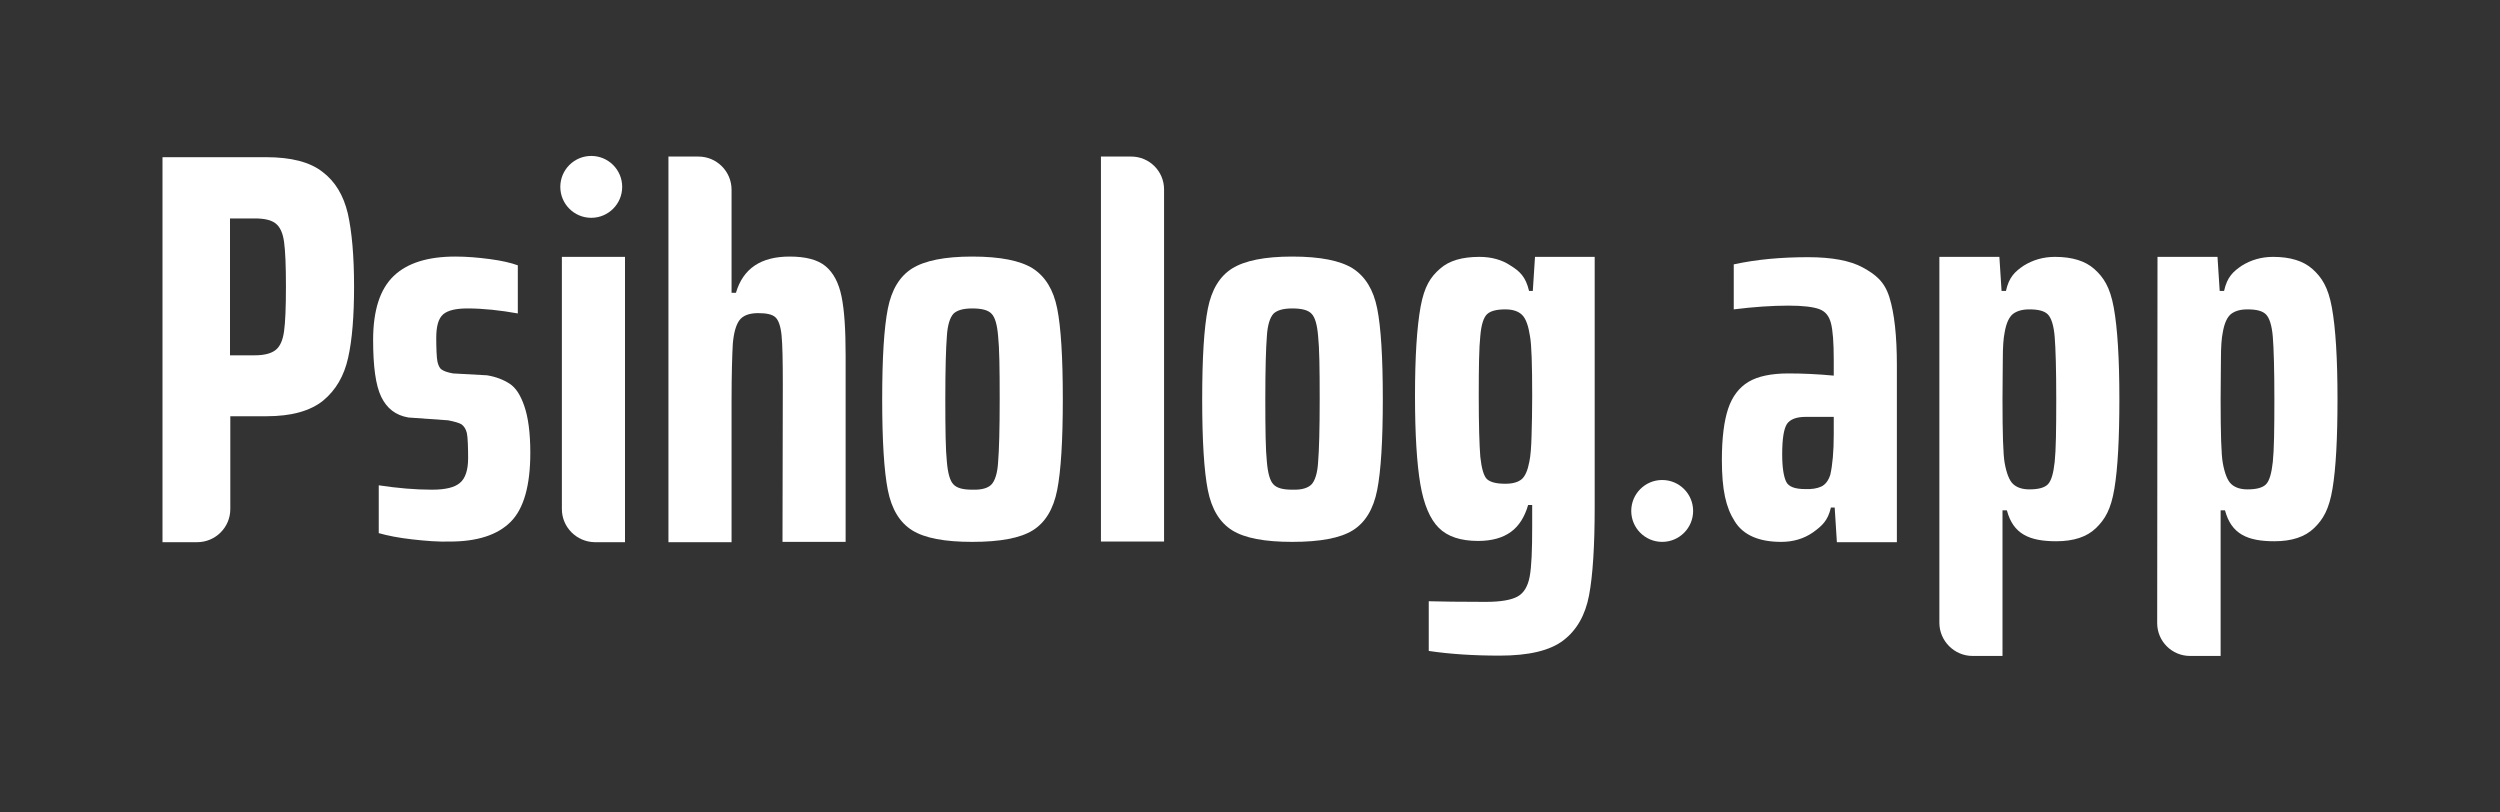
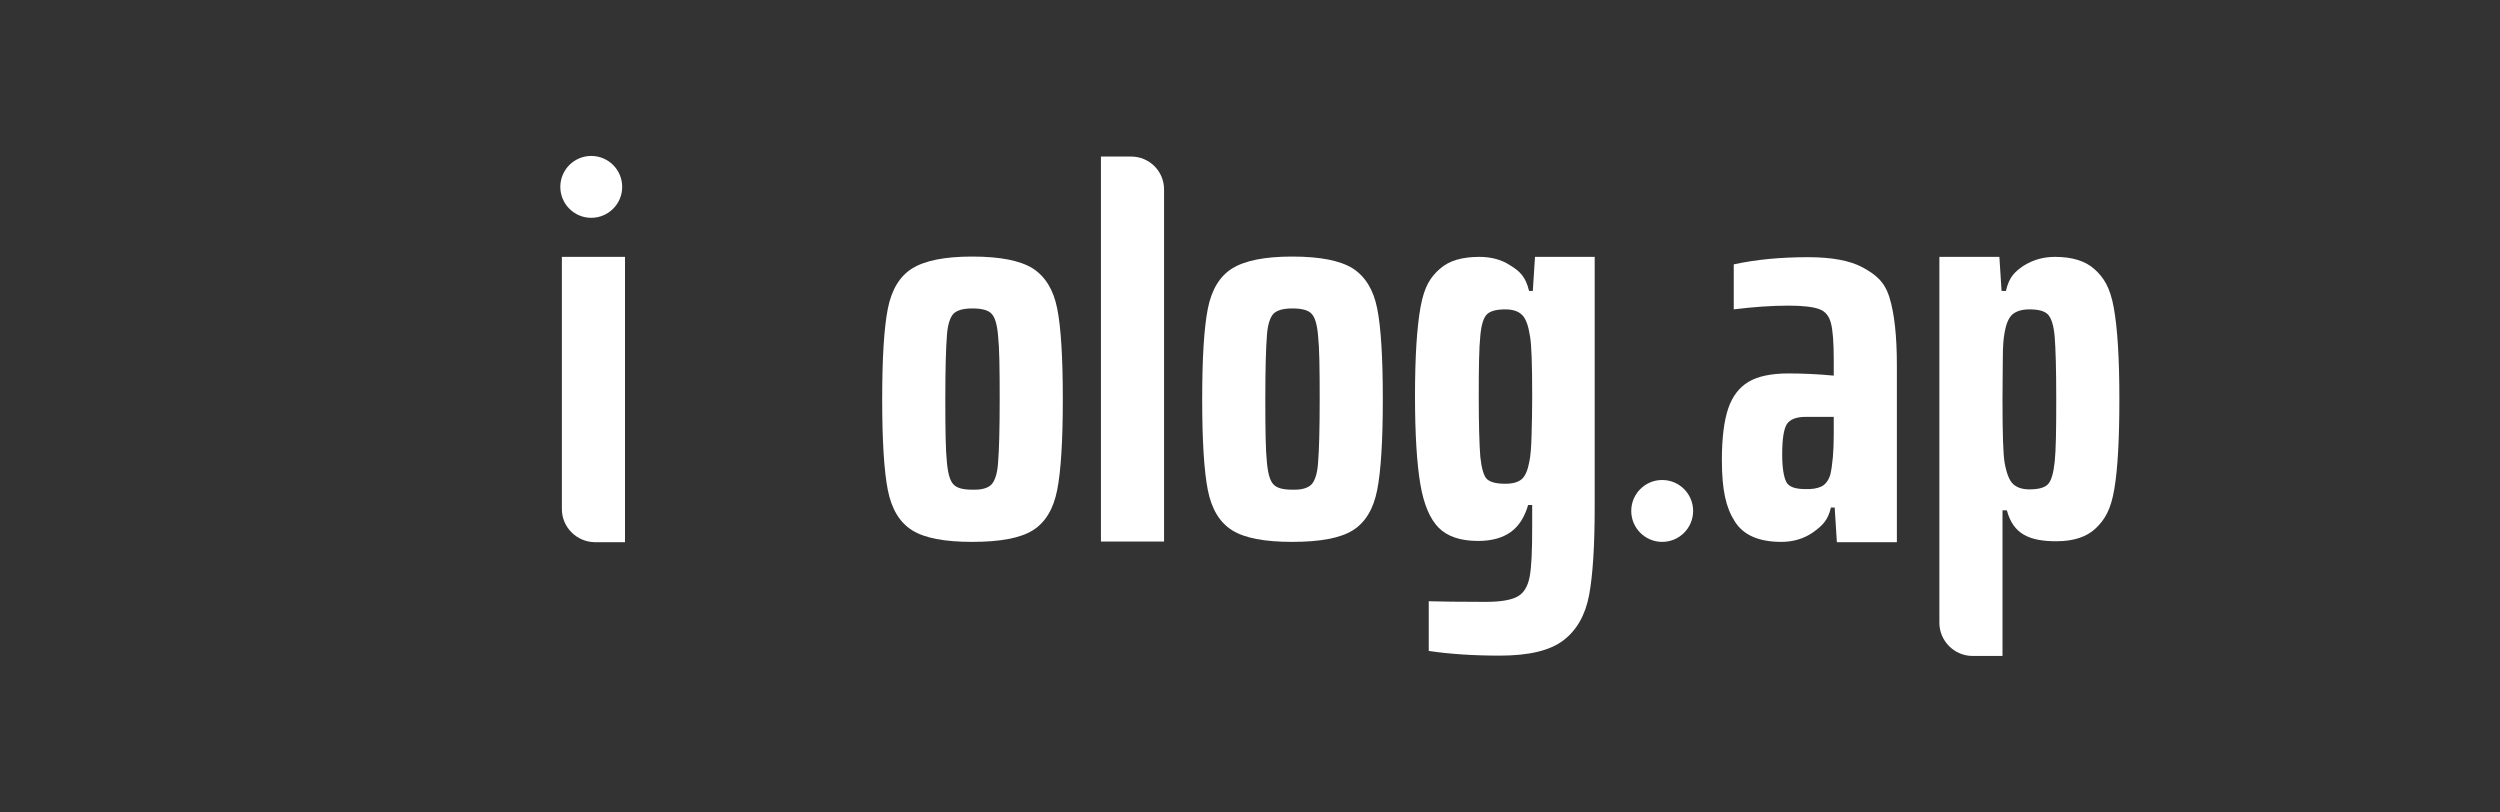
<svg xmlns="http://www.w3.org/2000/svg" version="1.1" id="Layer_1" x="0px" y="0px" viewBox="0 0 800 260" style="enable-background:new 0 0 800 260;" xml:space="preserve">
  <rect x="0" y="0" width="800" height="260" fill="#333333" stroke="none" />
  <style type="text/css"> .st0{fill:#FFFFFF;} </style>
  <g>
-     <path class="st0" d="M52,50.3h33.1c8,0,14,1.5,18.1,4.7c4.1,3.1,6.7,7.5,8.1,13.3c1.3,5.8,2,13.6,2,23.4c0,9.4-0.6,17-1.9,22.8 s-3.9,10.3-8,13.7c-4.1,3.3-10.1,5-18.2,5H73.7v29.7c0,5.9-4.8,10.6-10.6,10.6H52V50.3z M81.5,113.7c3.1,0,5.3-0.6,6.7-1.7 c1.4-1.1,2.3-3.1,2.7-6c0.4-2.9,0.6-7.6,0.6-14.3c0-6.7-0.2-11.4-0.6-14.3s-1.3-4.8-2.7-5.9c-1.4-1.1-3.6-1.6-6.7-1.6h-7.9v43.8 H81.5L81.5,113.7z" />
-     <path class="st0" d="M131.9,172.6c-4.4-0.5-7.9-1.2-10.7-2v-15.3c6,0.9,11.6,1.4,17,1.4c4.3,0,7.3-0.7,9-2.2 c1.7-1.4,2.6-4.1,2.6-7.9c0-3-0.1-6.7-0.4-8s-0.9-2.2-1.7-2.8c-0.8-0.5-2.3-0.9-4.3-1.3l-12.7-0.9c-4.1-0.7-6.9-2.9-8.7-6.6 s-2.6-9.8-2.6-18.2c0-9.5,2.2-16.3,6.6-20.5c4.4-4.2,11-6.2,19.7-6.2c3.6,0,7.2,0.3,11,0.8s6.8,1.2,9,2v15.4 c-5.6-1-11-1.6-16.1-1.6c-3.7,0-6.3,0.6-7.8,1.9s-2.2,3.8-2.2,7.5c0,2.9,0.1,6.5,0.4,7.7s0.7,2.1,1.4,2.5c0.7,0.5,1.9,0.9,3.6,1.2 l10.9,0.6c2.9,0.5,5.2,1.4,7.2,2.7s3.5,3.7,4.7,7.2s1.9,8.4,1.9,14.9c0,10.5-2.1,17.9-6.3,22.1c-4.2,4.2-10.7,6.3-19.5,6.3 C140.3,173.4,136.3,173.1,131.9,172.6z" />
    <path class="st0" d="M179.8,162.9V82.2H200v91.3h-9.7C184.5,173.4,179.8,168.7,179.8,162.9z" />
-     <path class="st0" d="M250.5,123.2c0-7.6-0.1-12.9-0.4-15.9c-0.3-3-1-4.9-2-5.8s-2.8-1.3-5.5-1.3c-2.9,0-4.9,0.8-6,2.3 s-1.8,4-2.1,7.5c-0.2,3.5-0.4,9.6-0.4,18.4v45.1h-20.2V50.1h9.6c5.9,0,10.6,4.8,10.6,10.6v33h1.4c2.3-7.8,8-11.6,17.2-11.6 c5.1,0,9,1,11.5,3.1s4.2,5.3,5.1,9.7s1.3,10.7,1.3,18.8v59.7h-20.2L250.5,123.2L250.5,123.2z" />
    <path class="st0" d="M291.9,169.7c-4-2.5-6.6-6.8-7.8-12.9s-1.8-15.8-1.8-29.1c0-13.2,0.6-22.8,1.8-28.9s3.8-10.4,7.8-12.9 s10.4-3.8,19.2-3.8c9,0,15.4,1.3,19.4,3.8c4,2.6,6.6,6.8,7.8,12.8c1.2,6,1.8,15.7,1.8,29s-0.6,23-1.8,29.1 c-1.2,6.1-3.8,10.4-7.8,12.9s-10.5,3.7-19.4,3.7C302.3,173.4,295.9,172.2,291.9,169.7z M317.3,155c1.1-1.2,1.9-3.6,2.1-7.2 c0.3-3.6,0.5-10.3,0.5-20.1s-0.1-16.4-0.5-20.1c-0.3-3.7-1-6.1-2.1-7.2c-1.1-1.2-3.2-1.7-6.2-1.7c-2.9,0-4.9,0.6-6,1.7 c-1.1,1.2-1.9,3.6-2.1,7.2c-0.3,3.7-0.5,10.3-0.5,20.1s0.1,16.4,0.5,20.1c0.3,3.6,1,6.1,2.1,7.2c1.1,1.2,3.1,1.7,6,1.7 C314.1,156.8,316.2,156.2,317.3,155z" />
    <path class="st0" d="M352.3,173.4V50.1h9.7c5.8,0,10.5,4.7,10.5,10.5v112.7h-20.2V173.4z" />
    <path class="st0" d="M394.3,169.7c-4-2.5-6.6-6.8-7.8-12.9c-1.2-6.1-1.8-15.8-1.8-29.1c0-13.2,0.6-22.8,1.8-28.9s3.8-10.4,7.8-12.9 s10.4-3.8,19.2-3.8c9,0,15.4,1.3,19.4,3.8c4,2.6,6.6,6.8,7.8,12.8c1.2,6,1.8,15.7,1.8,29s-0.6,23-1.8,29.1s-3.8,10.4-7.8,12.9 s-10.5,3.7-19.4,3.7C404.7,173.4,398.3,172.2,394.3,169.7z M419.7,155c1.1-1.2,1.9-3.6,2.1-7.2c0.3-3.6,0.5-10.3,0.5-20.1 s-0.1-16.4-0.5-20.1c-0.3-3.7-1-6.1-2.1-7.2c-1.1-1.2-3.2-1.7-6.2-1.7c-2.9,0-4.9,0.6-6,1.7c-1.1,1.2-1.9,3.6-2.1,7.2 c-0.3,3.7-0.5,10.3-0.5,20.1s0.1,16.4,0.5,20.1c0.3,3.6,1,6.1,2.1,7.2c1.1,1.2,3.1,1.7,6,1.7C416.5,156.8,418.5,156.2,419.7,155z" />
    <path class="st0" d="M457.2,208.3v-15.9c3.8,0.1,9.9,0.2,18.2,0.2c4.8,0,8.2-0.6,10.2-1.7c2-1.1,3.3-3.2,3.9-6.4s0.8-8.5,0.8-16.1 v-6.8H489c-1.1,3.8-2.9,6.7-5.5,8.6c-2.6,1.9-6.1,2.9-10.5,2.9c-5.6,0-9.8-1.4-12.6-4.2c-2.8-2.8-4.8-7.5-5.9-14 s-1.7-15.9-1.7-28.2c0-12.5,0.6-22,1.8-28.6c1.2-6.5,3.2-9.5,6.2-12.1c2.9-2.6,7.1-3.8,12.6-3.8c3.8,0,7.2,0.9,10,2.8 c2.9,1.8,4.8,3.5,5.9,8.1h1.2l0.7-10.9h19.1v80c0,12.5-0.6,21.9-1.8,28.3c-1.2,6.3-3.9,11.1-8.2,14.4c-4.3,3.3-11.1,4.9-20.4,4.9 C471.5,209.8,463.9,209.3,457.2,208.3z M487,153.3c1.1-1,1.9-2.9,2.4-5.6c0.4-1.9,0.6-4.7,0.7-8.3s0.2-7.8,0.2-12.6 c0-10.1-0.2-16.5-0.7-19.2c-0.5-3.3-1.3-5.6-2.5-6.8c-1.2-1.2-3-1.8-5.4-1.8c-2.8,0-4.7,0.5-5.8,1.5c-1.1,1-1.9,3.3-2.2,7 c-0.4,3.6-0.5,10.1-0.5,19.2c0,9.3,0.2,15.8,0.5,19.5c0.4,3.7,1.1,6.1,2.1,7.1c1.1,1,3,1.5,5.9,1.5 C484.1,154.8,485.8,154.3,487,153.3z" />
    <path class="st0" d="M555.1,166.8c-2.8-4.4-4.1-9.9-4.1-19.7c0-6.9,0.7-12.4,2-16.3s3.5-6.8,6.5-8.6c3-1.8,7.3-2.7,12.8-2.7 c4.4,0,9.2,0.2,14.5,0.7v-5c0-5.6-0.3-9.5-0.9-11.8c-0.6-2.3-1.8-3.8-3.8-4.5c-1.9-0.7-5.2-1.1-9.8-1.1c-5.2,0-11.1,0.4-17.5,1.2 V84.6c7.3-1.6,15.2-2.3,23.8-2.3c7.6,0,13.5,1.1,17.5,3.3c4,2.2,6.9,4.4,8.5,9.5s2.4,12.4,2.4,21.8v56.6h-19.2l-0.7-11.1h-1.2 c-1,4.3-2.9,5.9-5.8,8c-2.9,2-6.3,3-10.1,3C562.8,173.4,557.8,171.2,555.1,166.8z M582.8,155.7c1.3-0.6,2.3-1.9,2.9-3.8 c0.7-3.1,1.1-7.4,1.1-12.9v-5.6h-9c-3,0-5,0.8-6,2.3c-1,1.6-1.5,4.8-1.5,9.7c0,4.3,0.5,7.2,1.3,8.8s2.9,2.3,6,2.3 C579.8,156.6,581.5,156.3,582.8,155.7z" />
    <path class="st0" d="M620.6,82.2h19.2l0.7,10.9h1.4c1-4.5,2.9-6.2,5.7-8.1c2.9-1.8,6.2-2.8,10-2.8c5.5,0,9.7,1.3,12.6,3.9 c2.9,2.6,5,5.7,6.2,12.3c1.2,6.6,1.8,16.4,1.8,29.3c0,12.5-0.5,22.1-1.6,28.7s-3,9.8-5.9,12.6s-7.1,4.2-12.7,4.2 c-8.6,0-13.8-2.3-15.8-9.9h-1.4v46.6h-9.6c-5.8,0-10.6-4.8-10.6-10.6L620.6,82.2L620.6,82.2z M655.3,155c1.1-1.1,1.8-3.5,2.2-7.2 s0.5-10.4,0.5-20s-0.2-16.3-0.5-20s-1.1-6.1-2.2-7.2c-1.1-1.1-3-1.6-5.9-1.6c-2.3,0-4,0.5-5.3,1.5c-1.2,1-2.1,2.9-2.6,5.8 c-0.4,1.9-0.6,4.7-0.6,8.5s-0.1,8.1-0.1,13c0,10.9,0.2,17.7,0.7,20.4c0.6,3.3,1.5,5.6,2.7,6.7c1.2,1.1,2.9,1.7,5.2,1.7 C652.2,156.6,654.2,156.1,655.3,155z" />
-     <path class="st0" d="M690.4,82.2h19.2l0.7,10.9h1.4c1-4.5,2.9-6.2,5.7-8.1c2.9-1.8,6.2-2.8,10-2.8c5.5,0,9.7,1.3,12.6,3.9 c2.9,2.6,5,5.7,6.2,12.3c1.2,6.6,1.8,16.4,1.8,29.3c0,12.5-0.5,22.1-1.6,28.7s-3,9.8-5.9,12.6s-7.1,4.2-12.7,4.2 c-8.6,0-13.8-2.3-15.8-9.9h-1.4v46.6h-9.8c-5.8,0-10.5-4.7-10.5-10.5L690.4,82.2L690.4,82.2z M725.1,155c1.1-1.1,1.8-3.5,2.2-7.2 s0.5-10.4,0.5-20s-0.2-16.3-0.5-20s-1.1-6.1-2.2-7.2c-1.1-1.1-3-1.6-5.9-1.6c-2.3,0-4,0.5-5.3,1.5c-1.2,1-2.1,2.9-2.6,5.8 c-0.4,1.9-0.6,4.7-0.6,8.5s-0.1,8.1-0.1,13c0,10.9,0.2,17.7,0.7,20.4c0.6,3.3,1.5,5.6,2.7,6.7c1.2,1.1,2.9,1.7,5.2,1.7 C722,156.6,724,156.1,725.1,155z" />
    <circle class="st0" cx="189.2" cy="59.8" r="9.9" />
    <circle class="st0" cx="531.9" cy="163.5" r="9.9" />
  </g>
</svg>